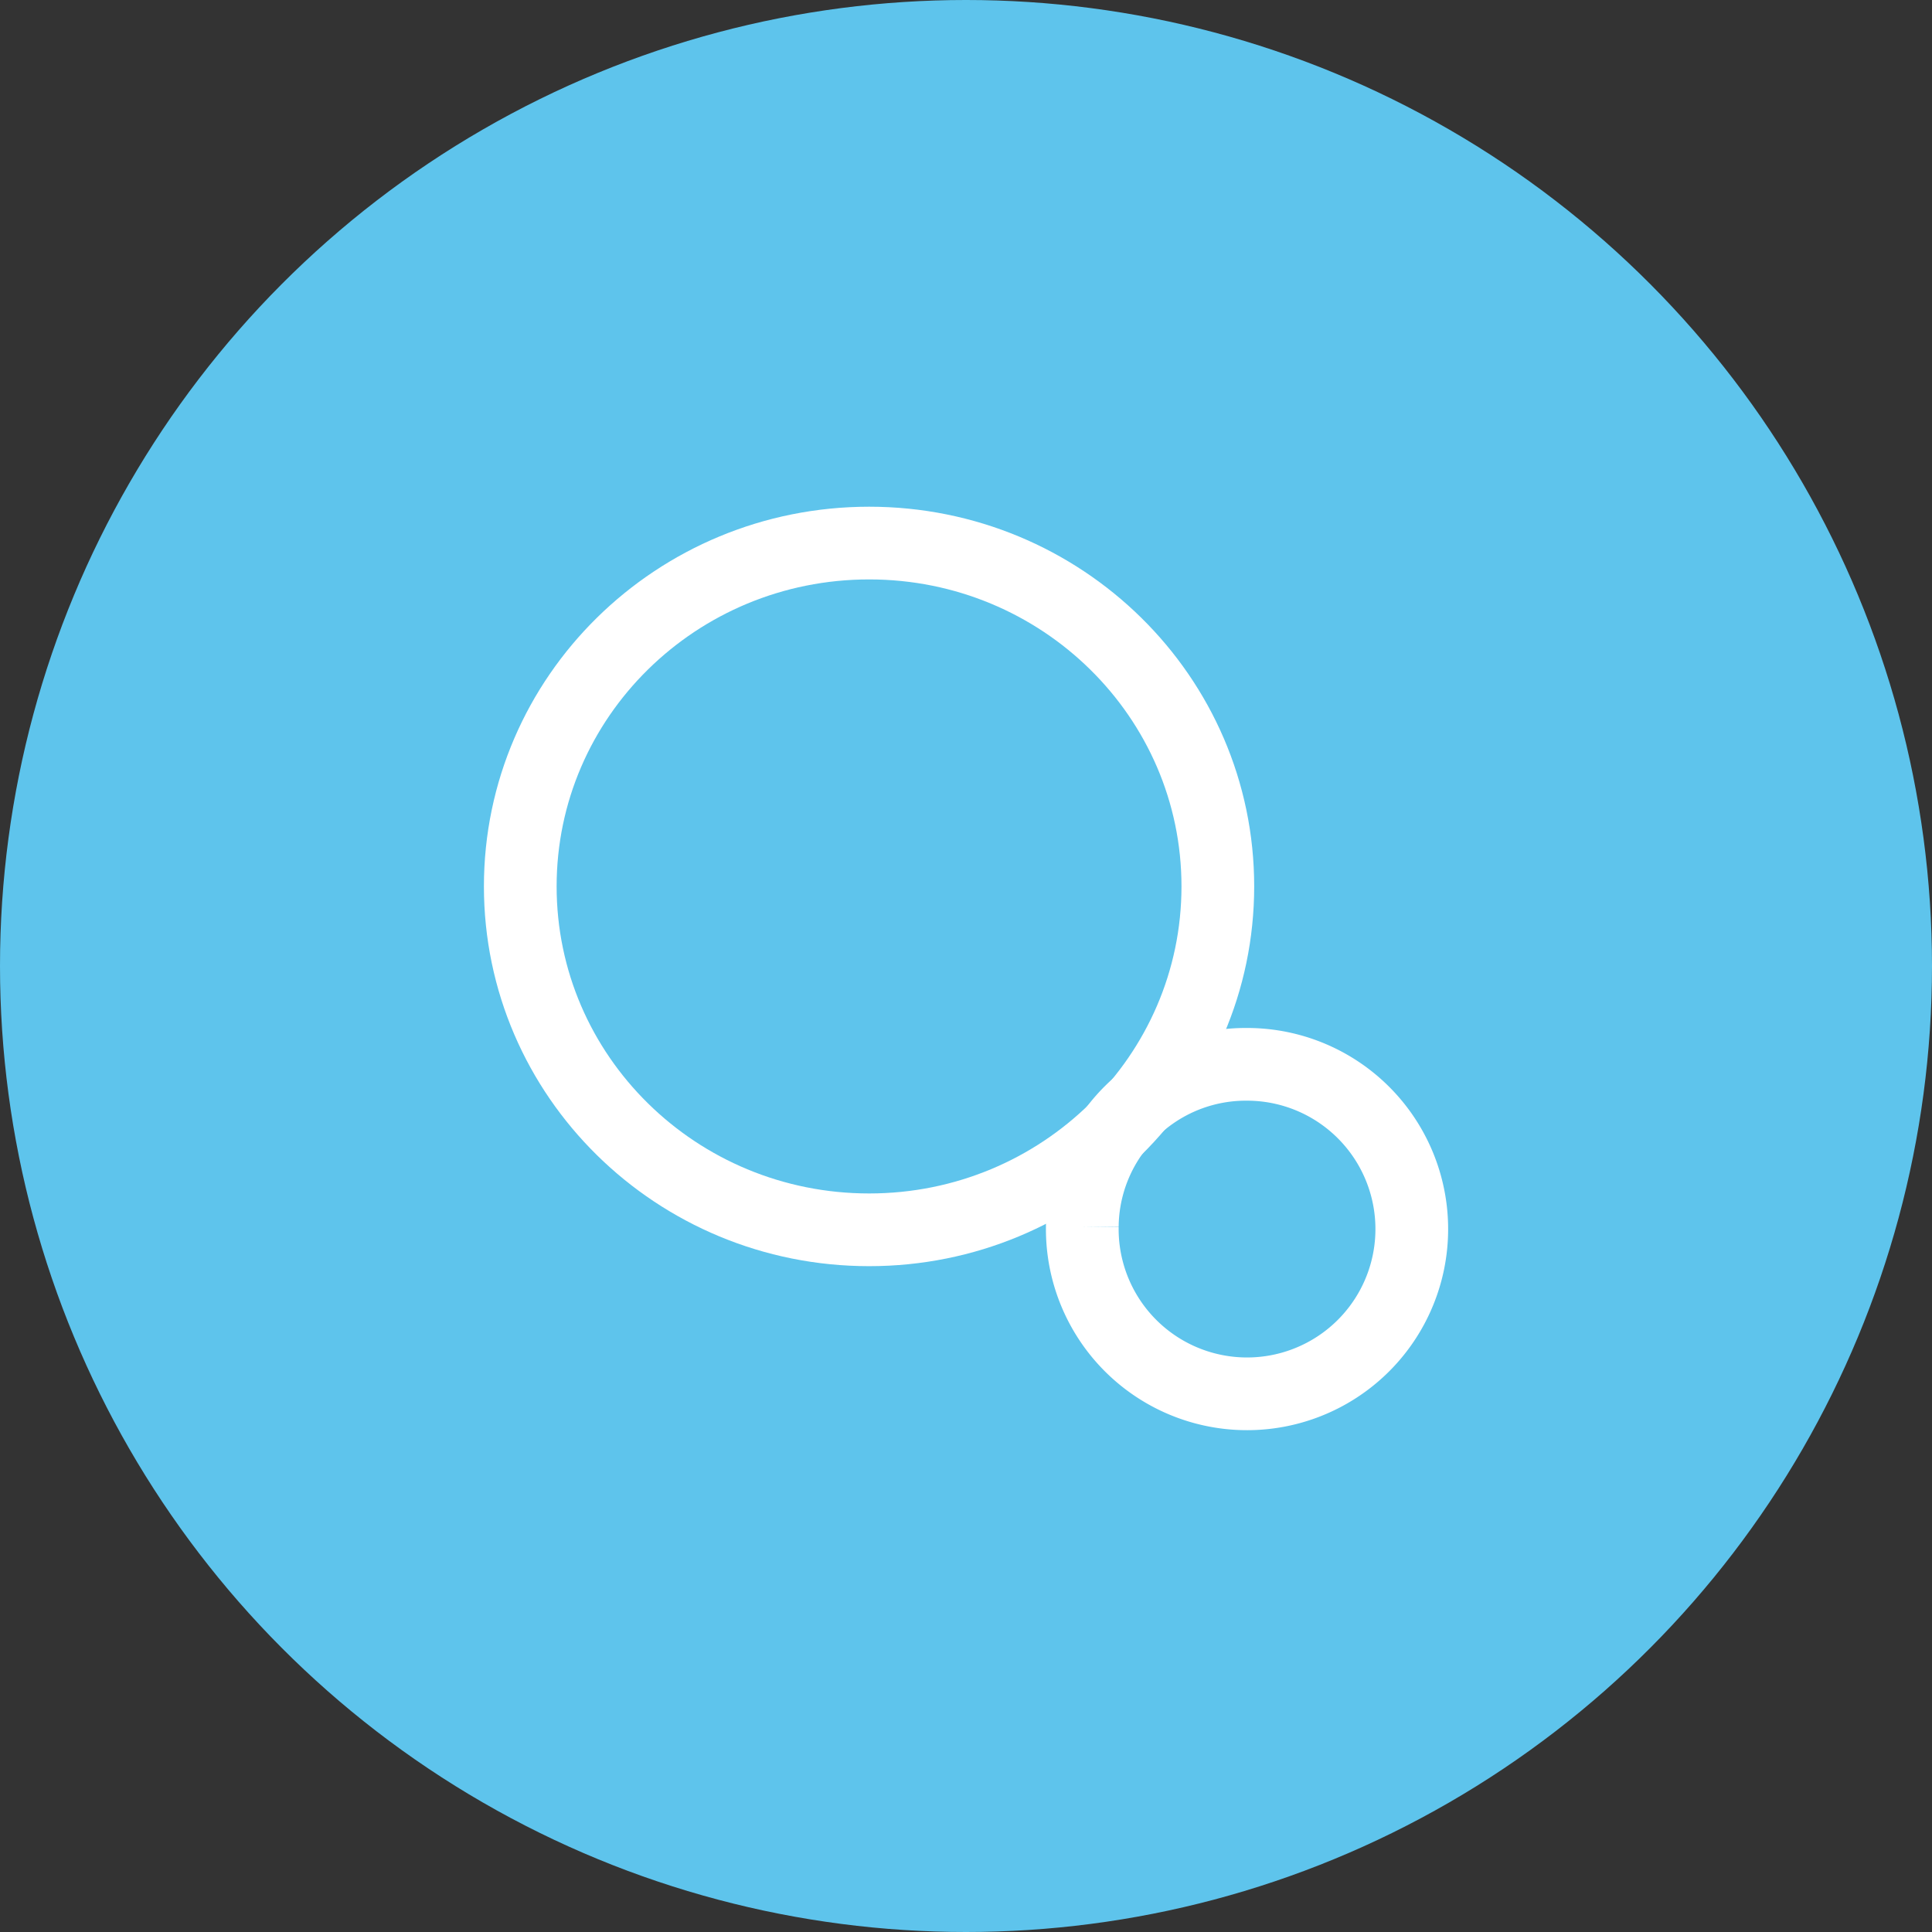
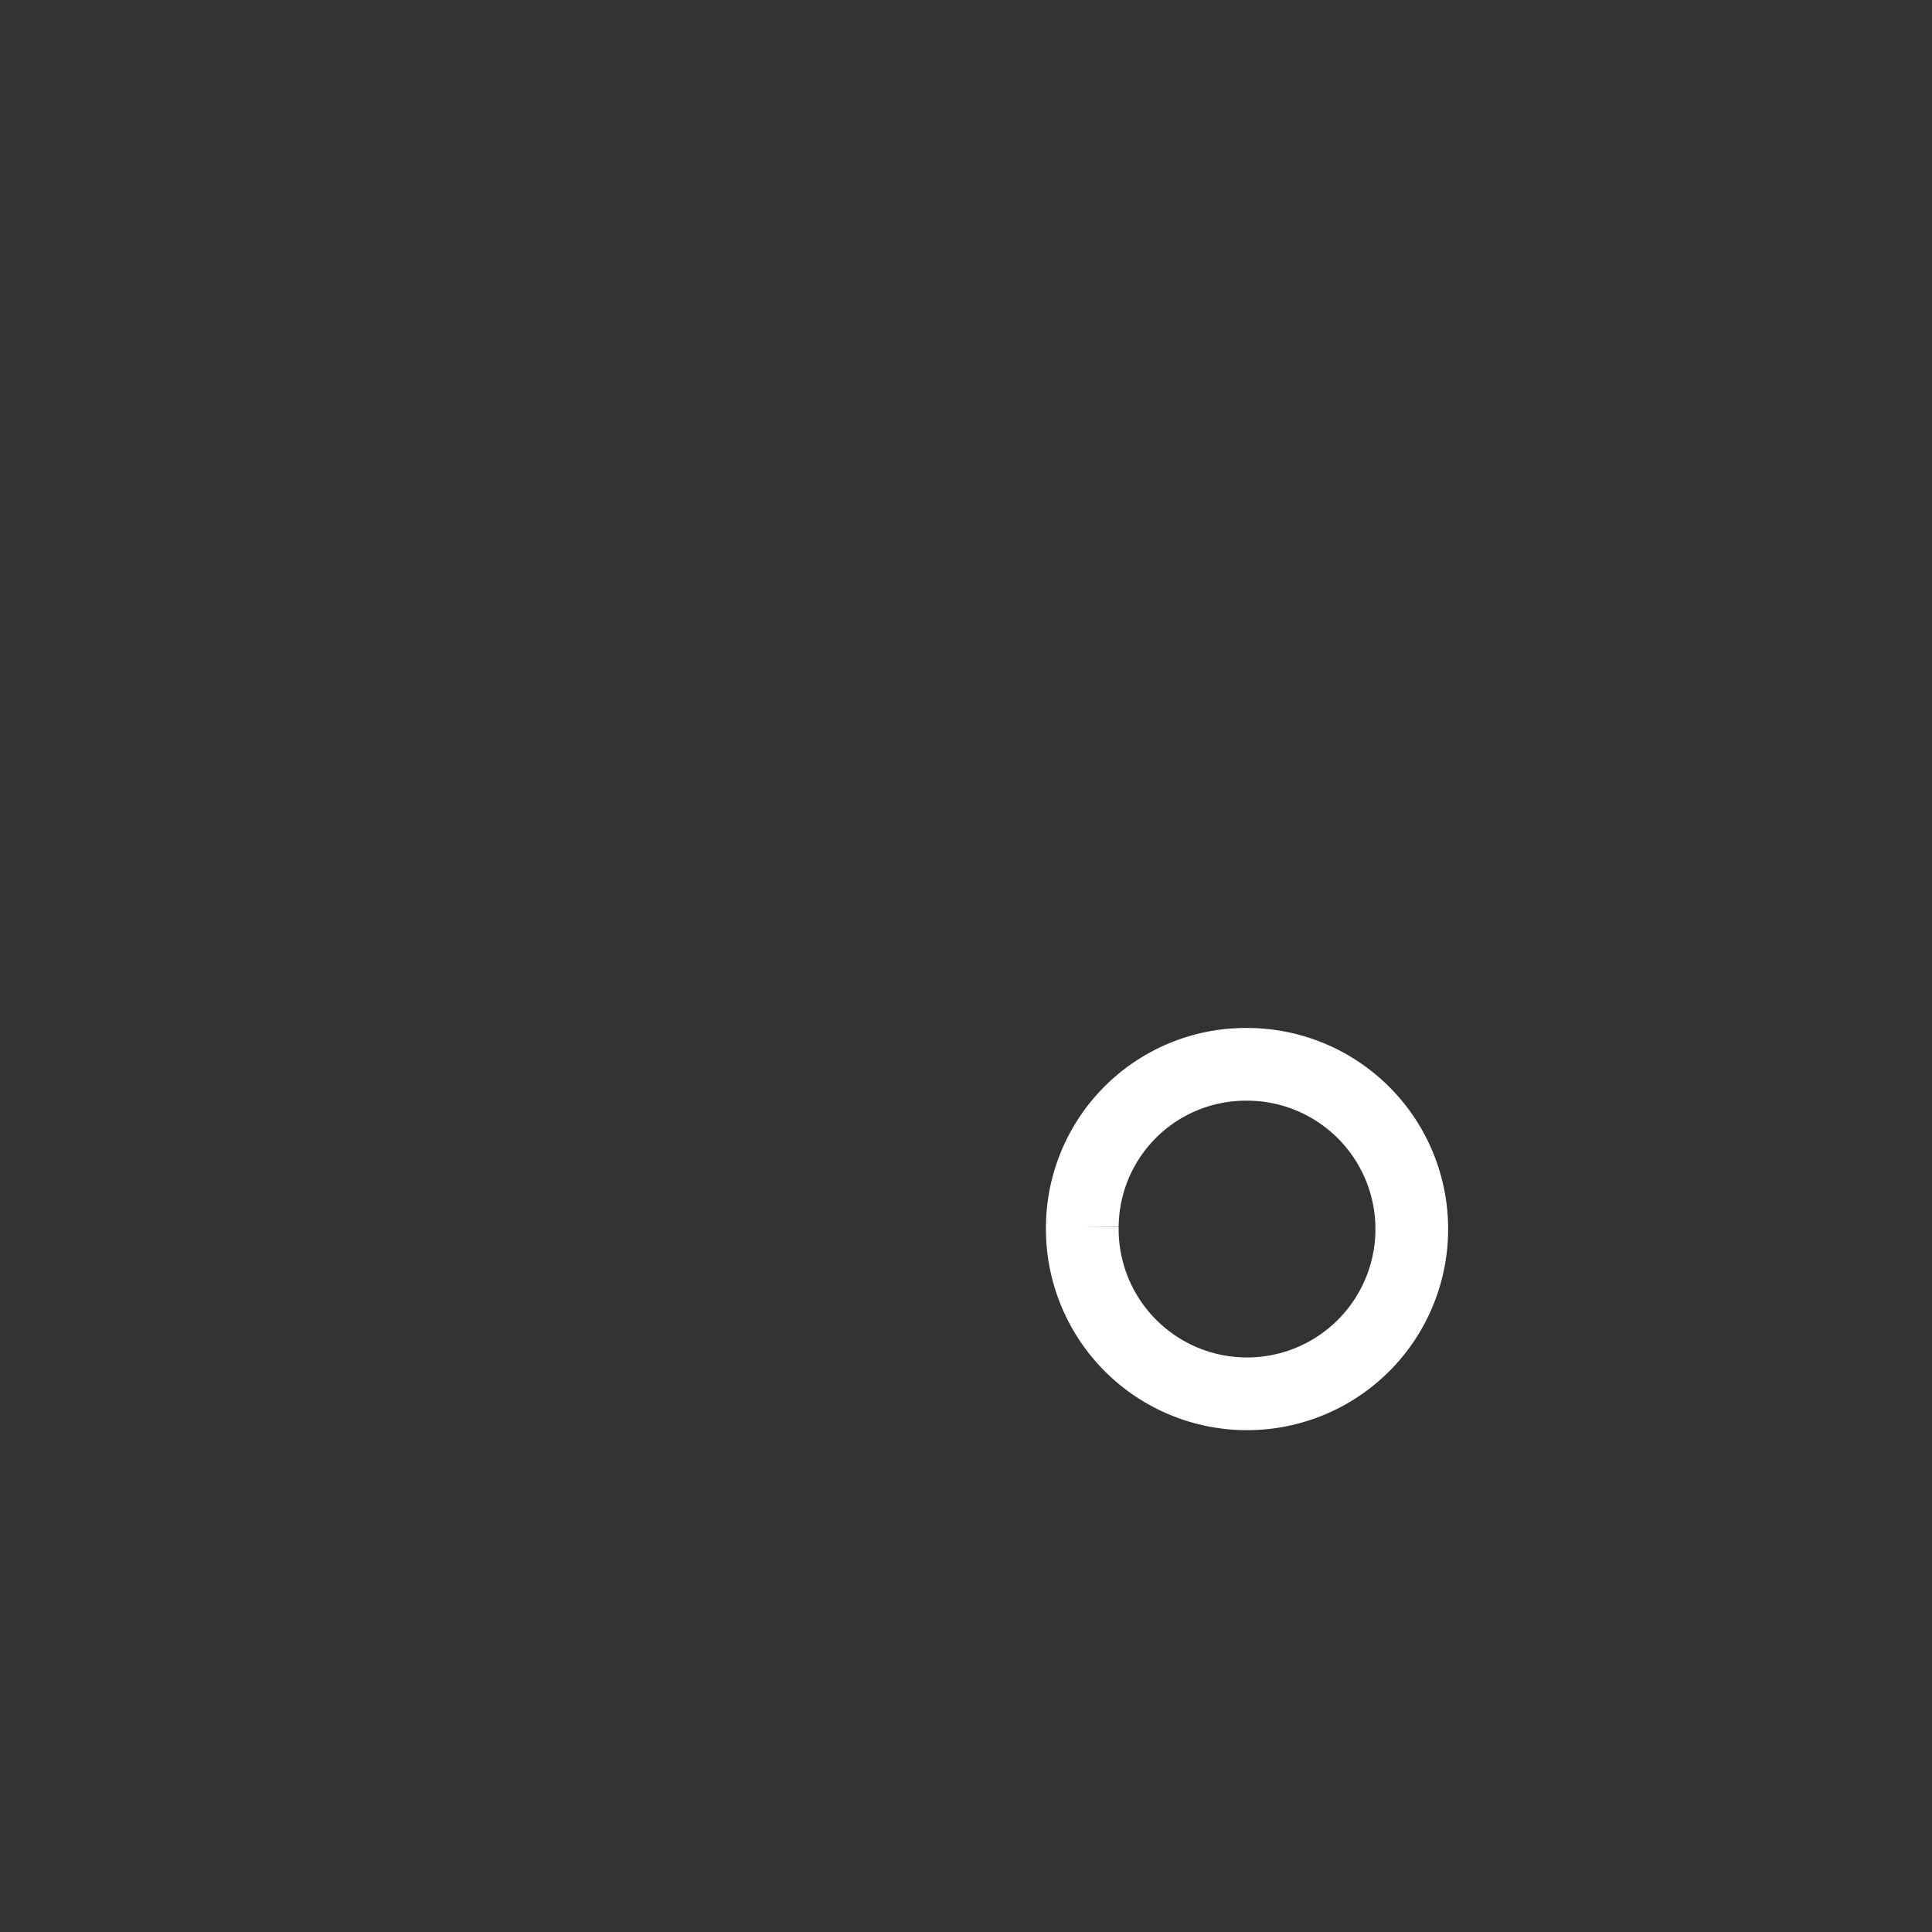
<svg xmlns="http://www.w3.org/2000/svg" id="Componente_41_1" data-name="Componente 41 – 1" width="186" height="186" viewBox="0 0 186 186">
  <rect x="0" y="0" width="186" height="186" fill="#333333" stroke="none" />
-   <circle id="Elipse_3" data-name="Elipse 3" cx="93" cy="93" r="93" fill="#5ec4ec" />
-   <path id="Trazado_1336" data-name="Trazado 1336" d="M72.1,206.27c0,18.263,15.032,33.062,33.591,33.062,18.527,0,33.566-14.8,33.566-33.062s-15.039-33.053-33.566-33.053c-18.559,0-33.591,14.8-33.591,33.053" transform="translate(-22.012 -120.934)" fill="none" stroke="#fff" stroke-width="7" />
  <path id="Trazado_1337" data-name="Trazado 1337" d="M282.178,383.667a15.861,15.861,0,1,0,15.864-15.627,15.745,15.745,0,0,0-15.864,15.627" transform="translate(-177.981 -265.574)" fill="none" stroke="#fff" stroke-width="7" />
</svg>